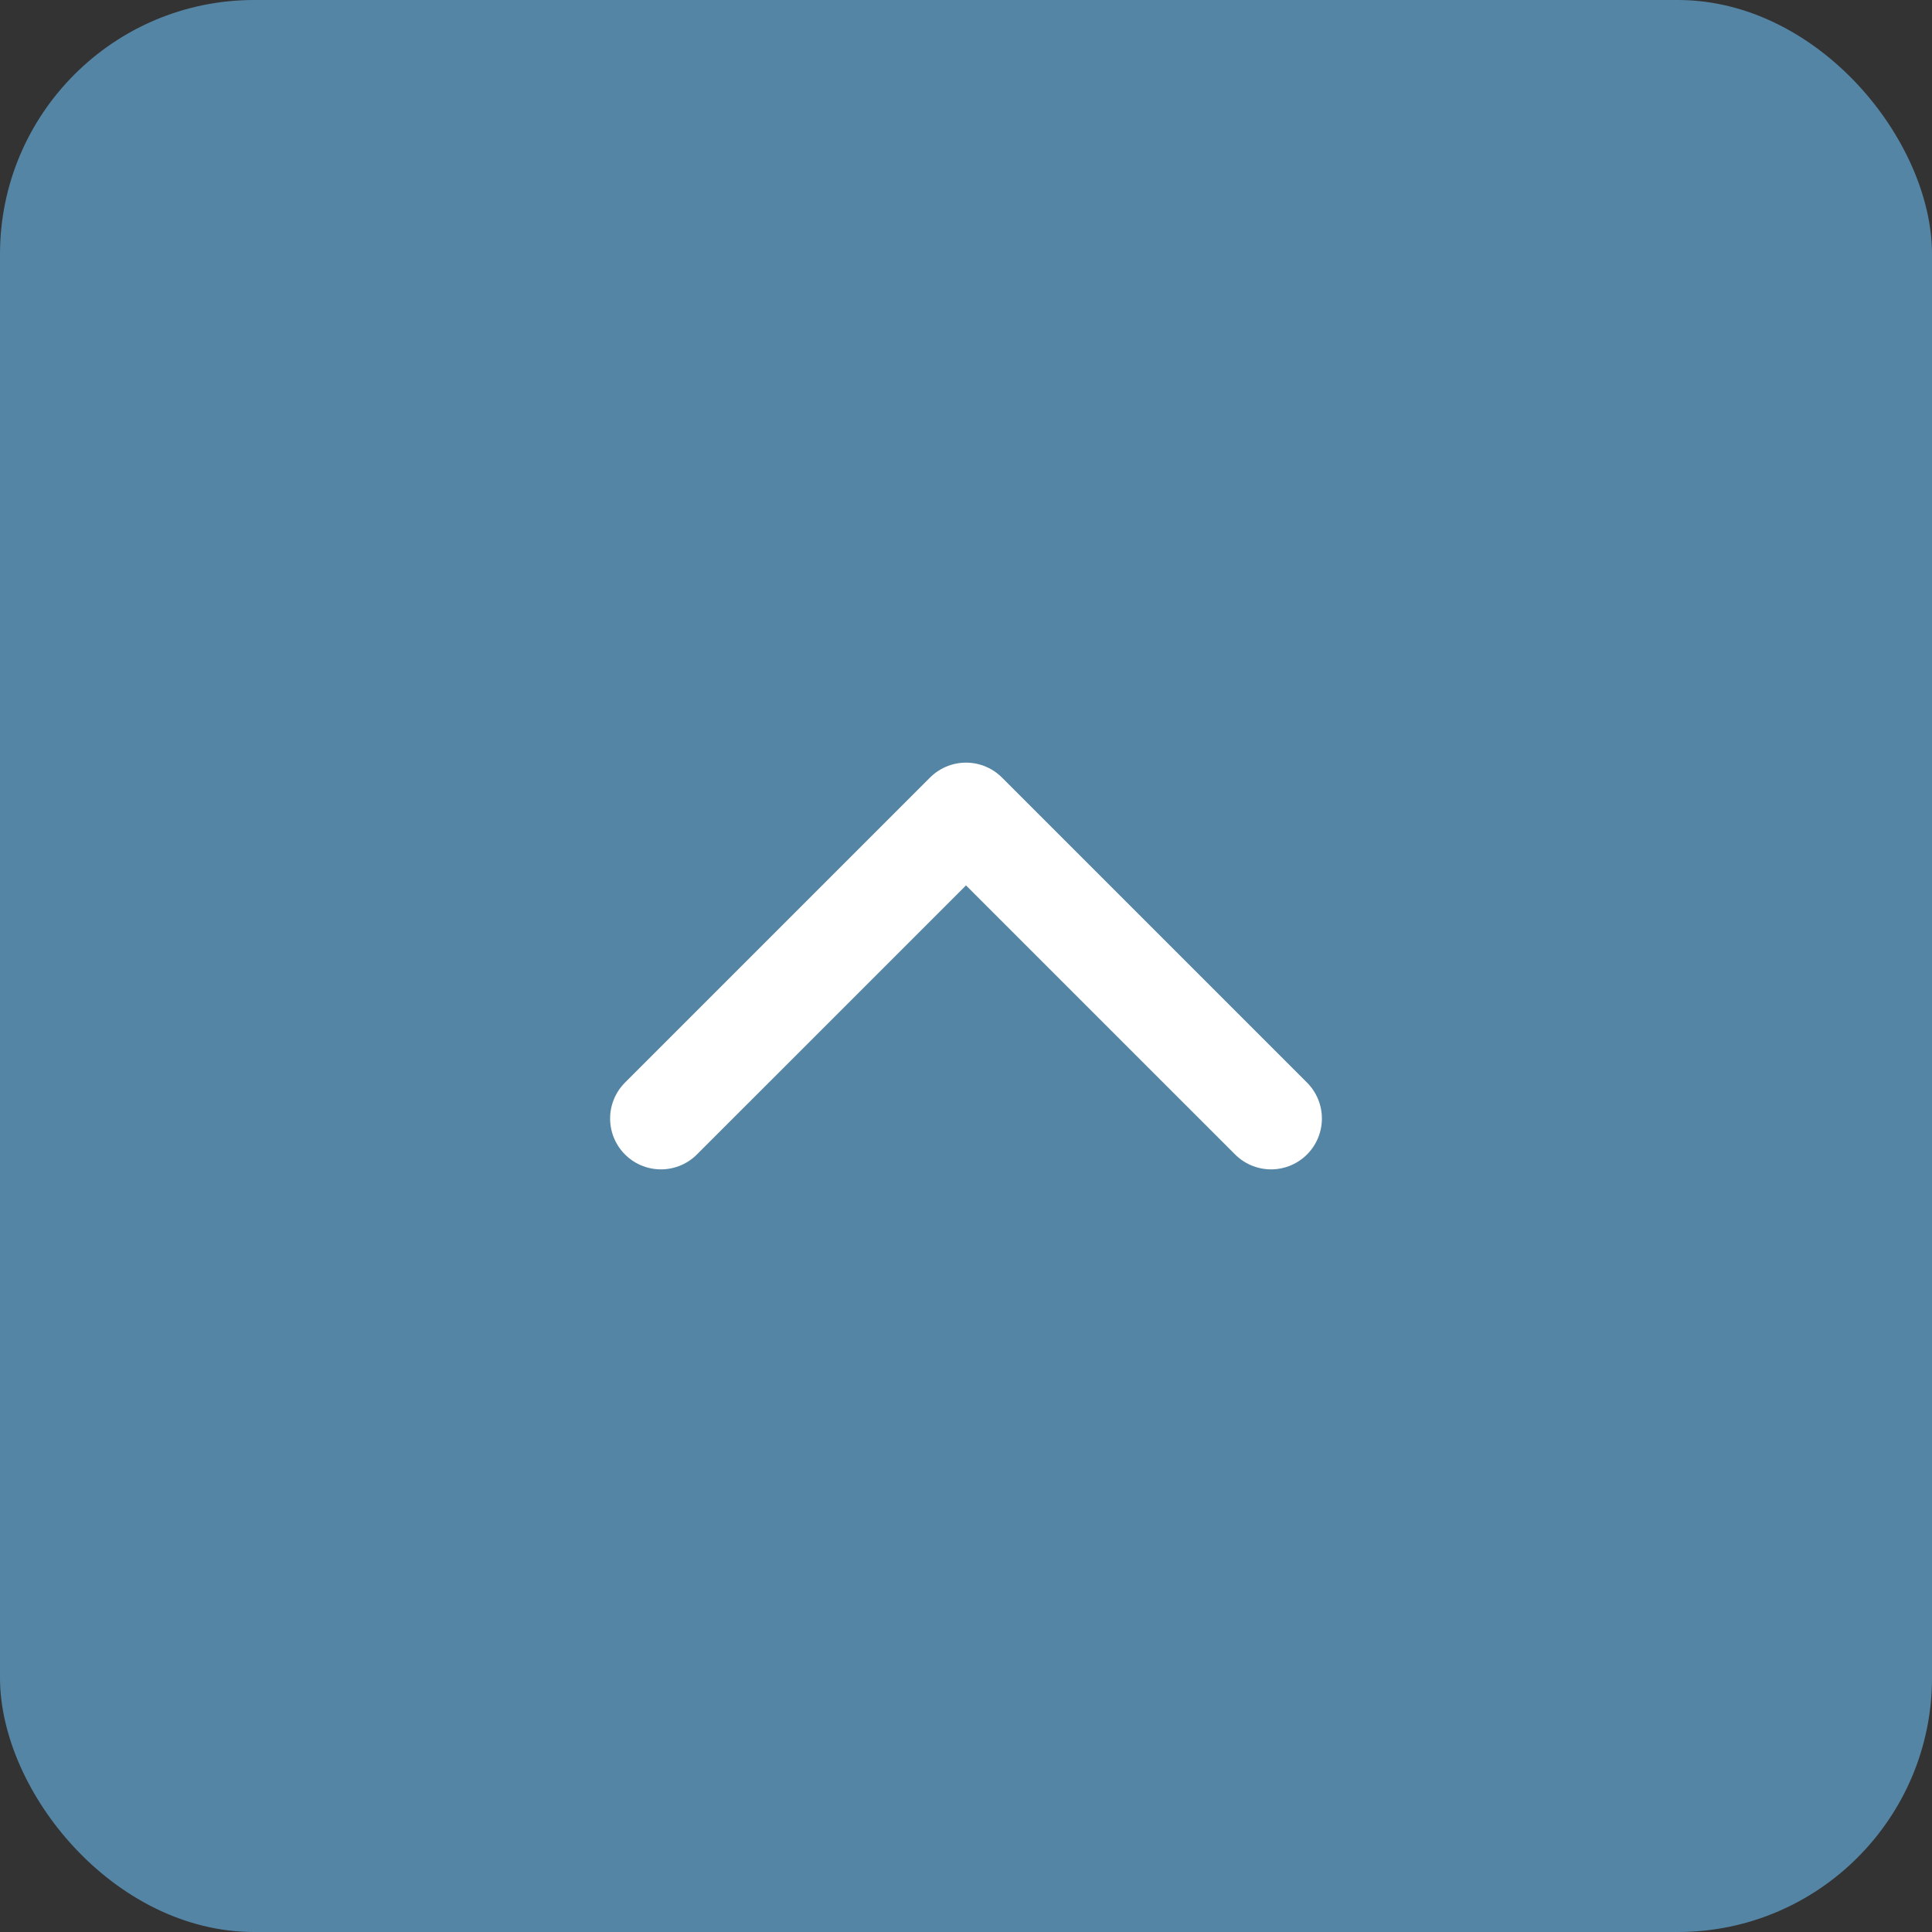
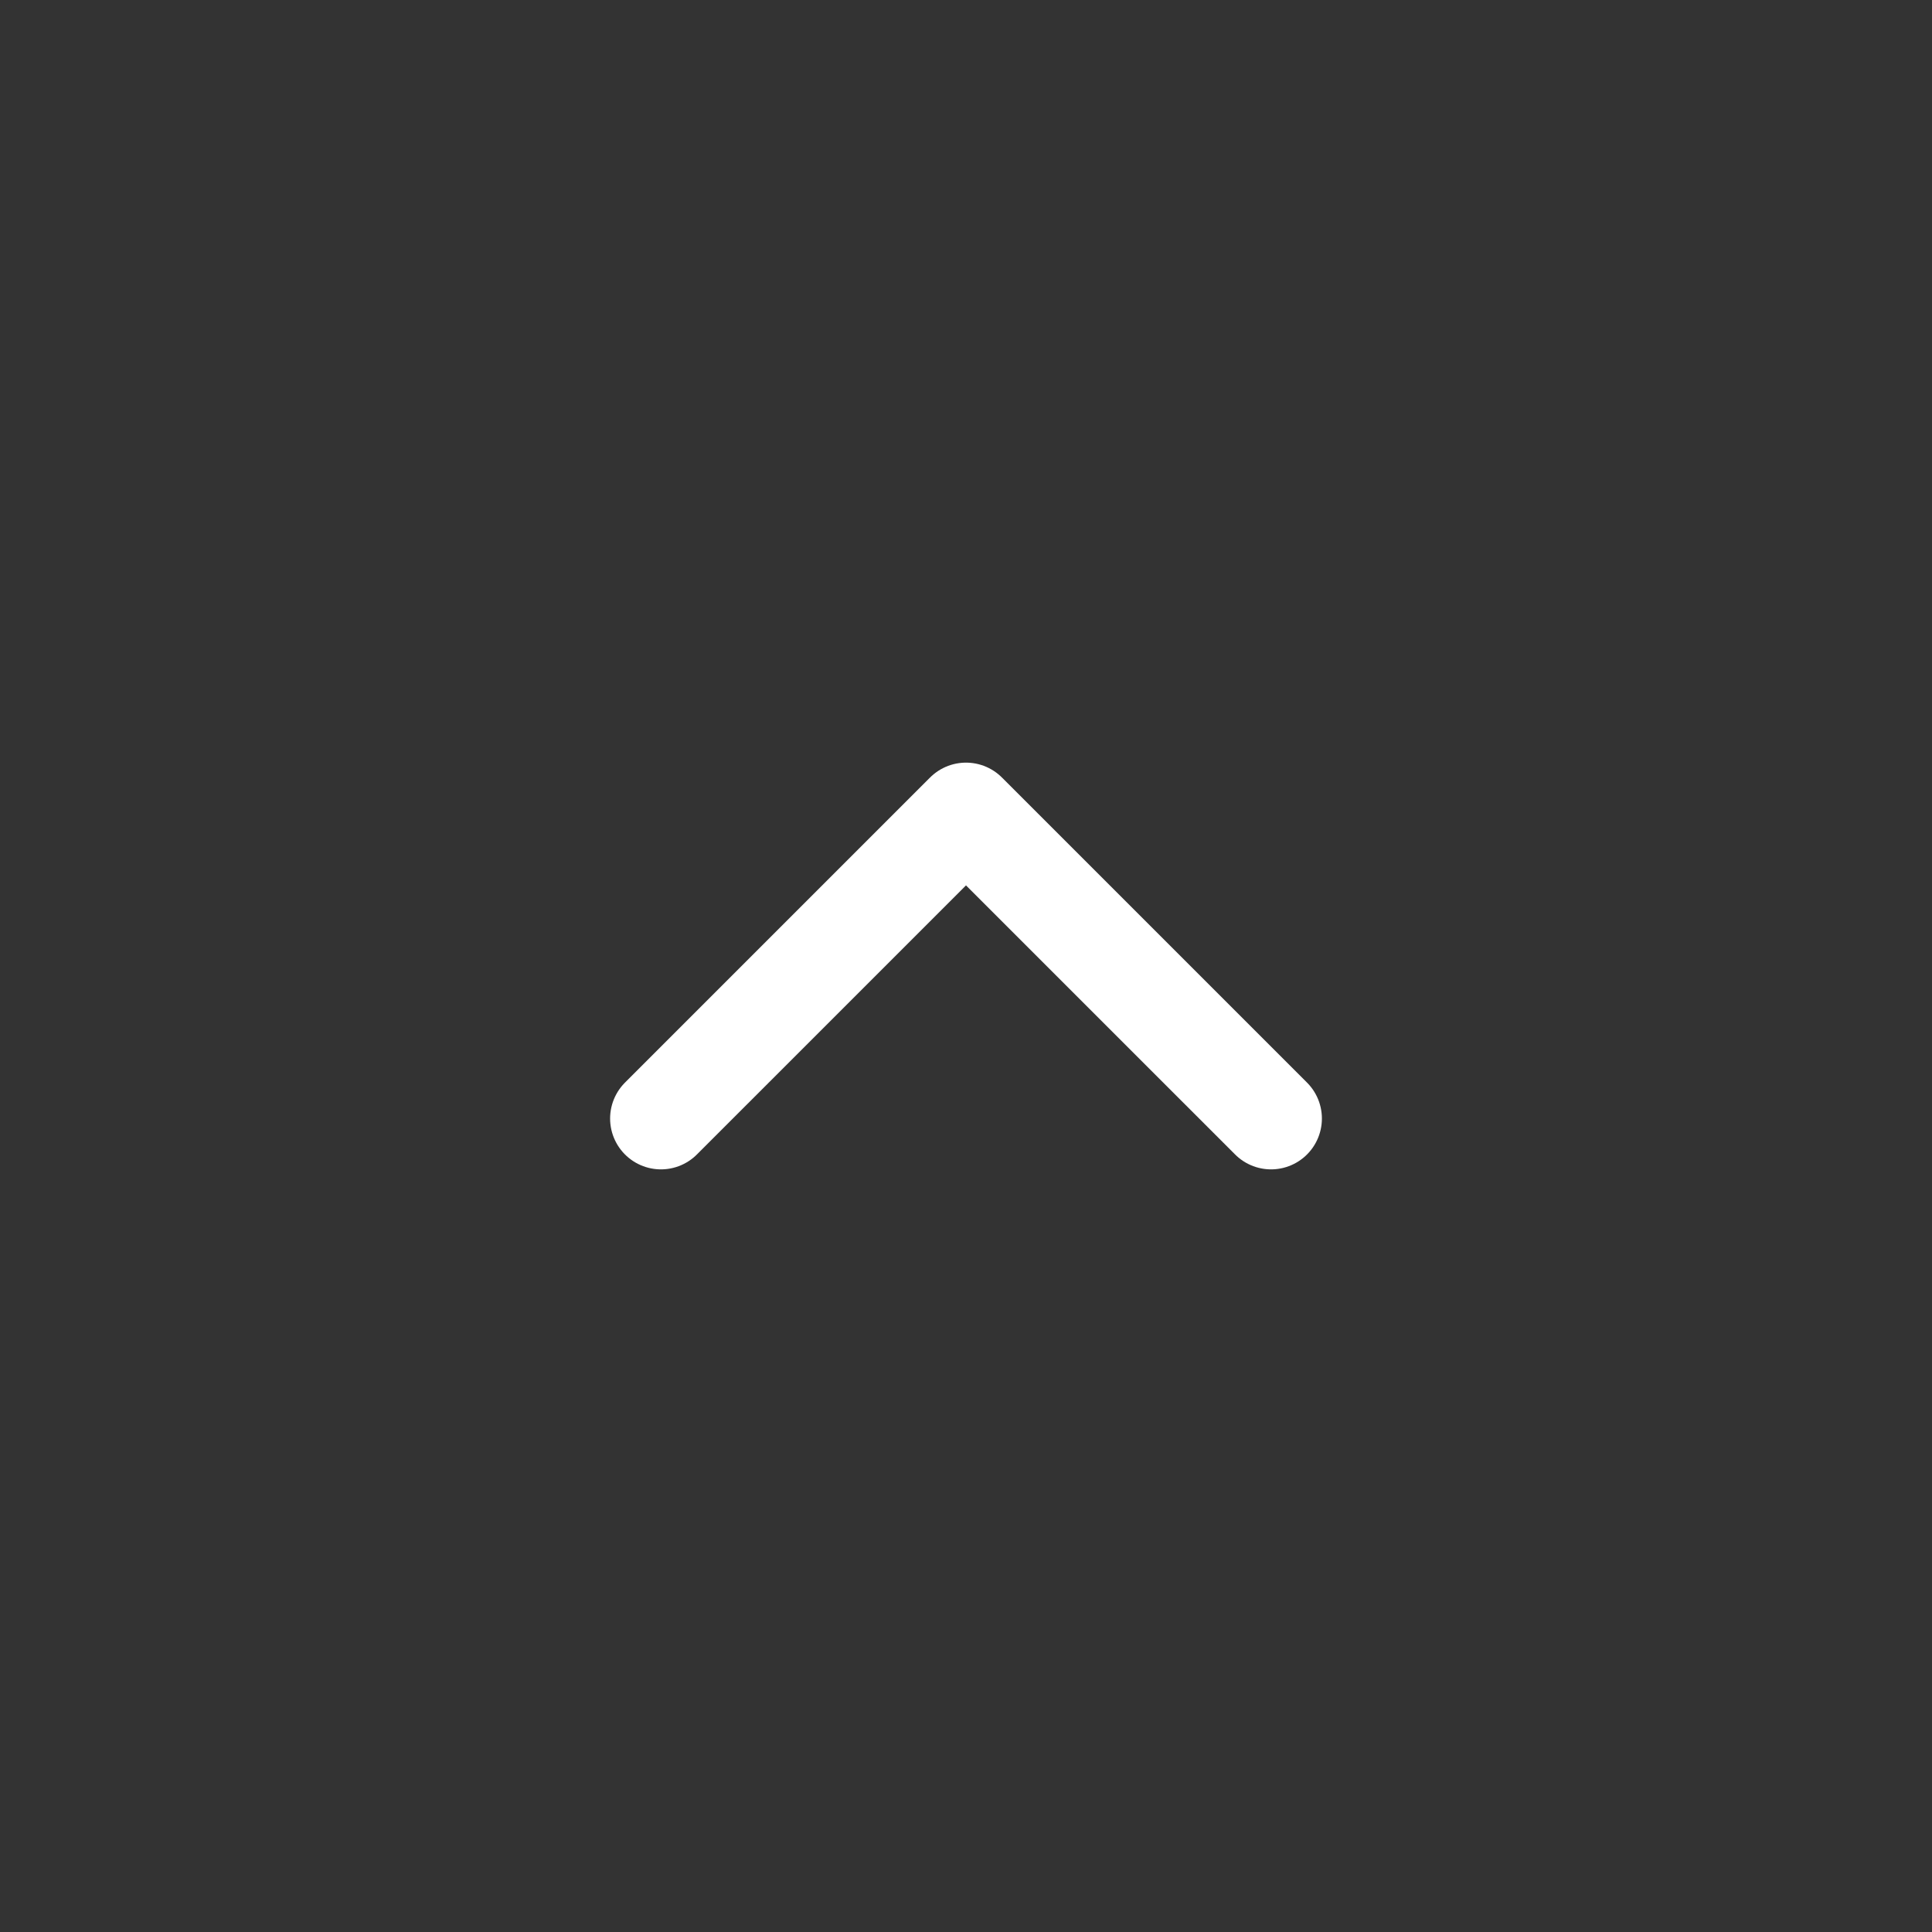
<svg xmlns="http://www.w3.org/2000/svg" width="38" height="38" viewBox="0 0 38 38" fill="none">
  <rect x="0" y="0" width="38" height="38" fill="#333333" stroke="none" />
-   <rect opacity="0.7" width="38" height="38" rx="5" fill="#64A9D6" />
  <path d="M25 22L19 16L13 22" stroke="white" stroke-width="2" stroke-linecap="round" stroke-linejoin="round" />
</svg>